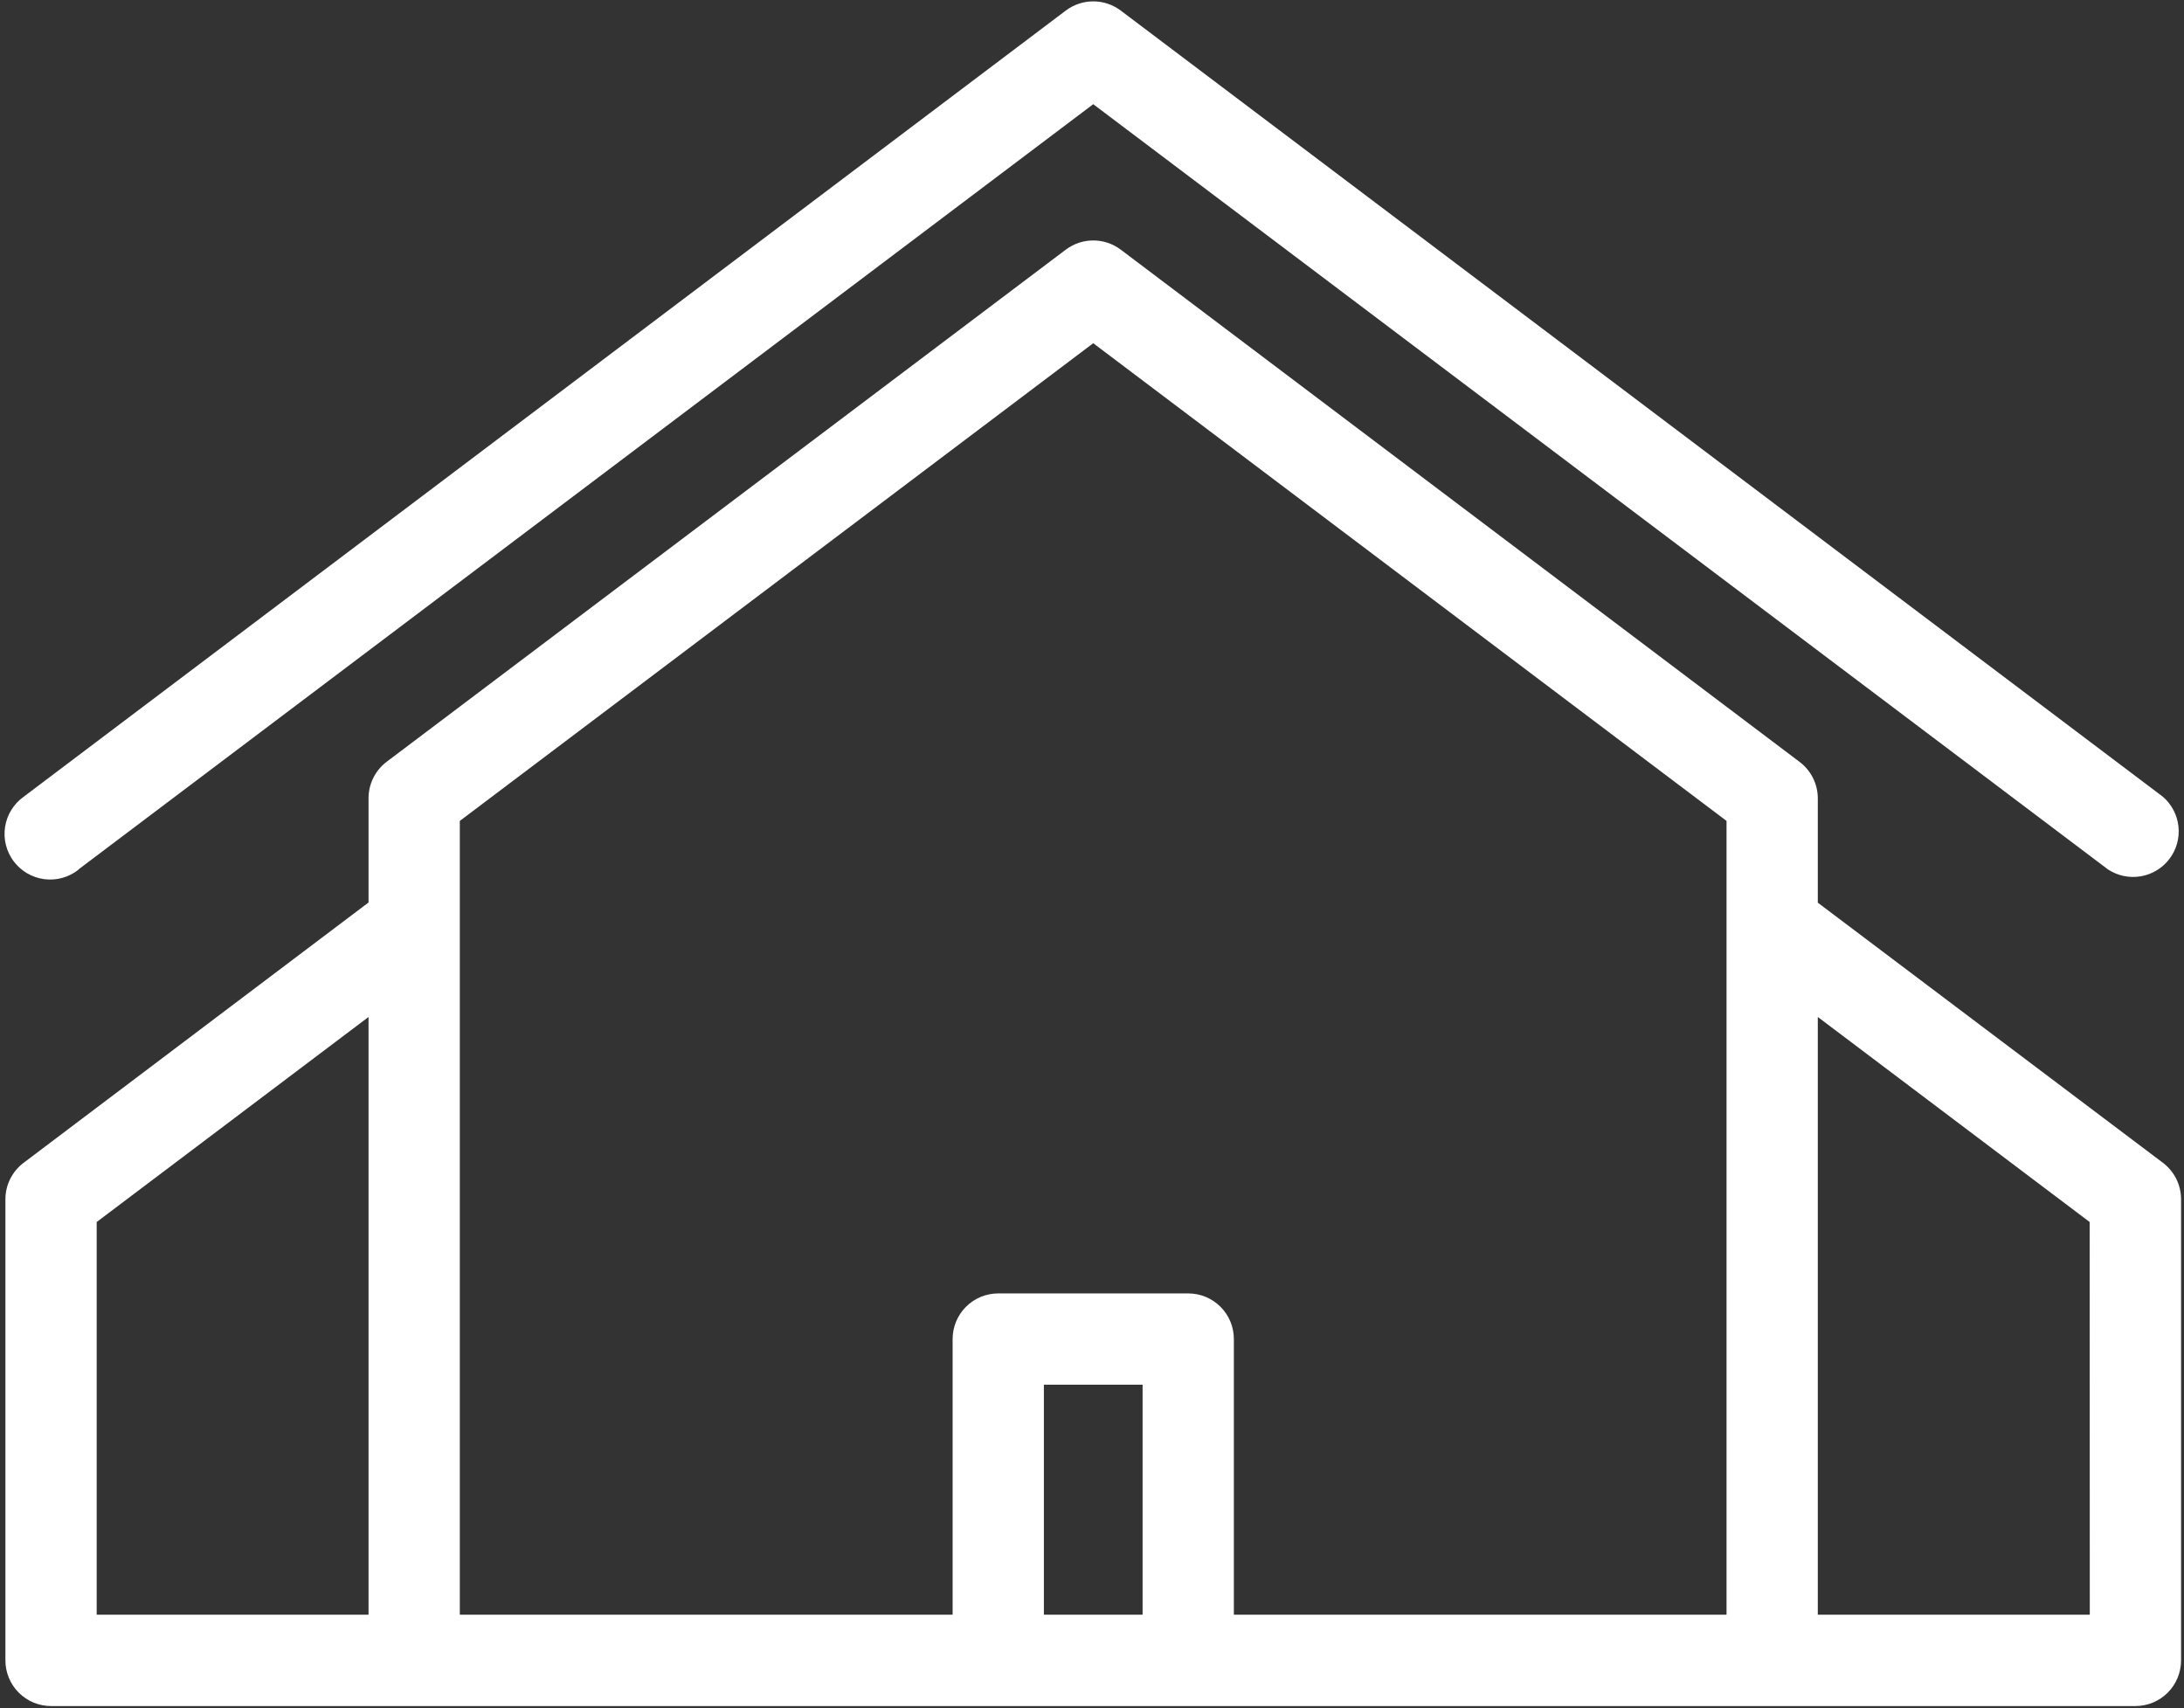
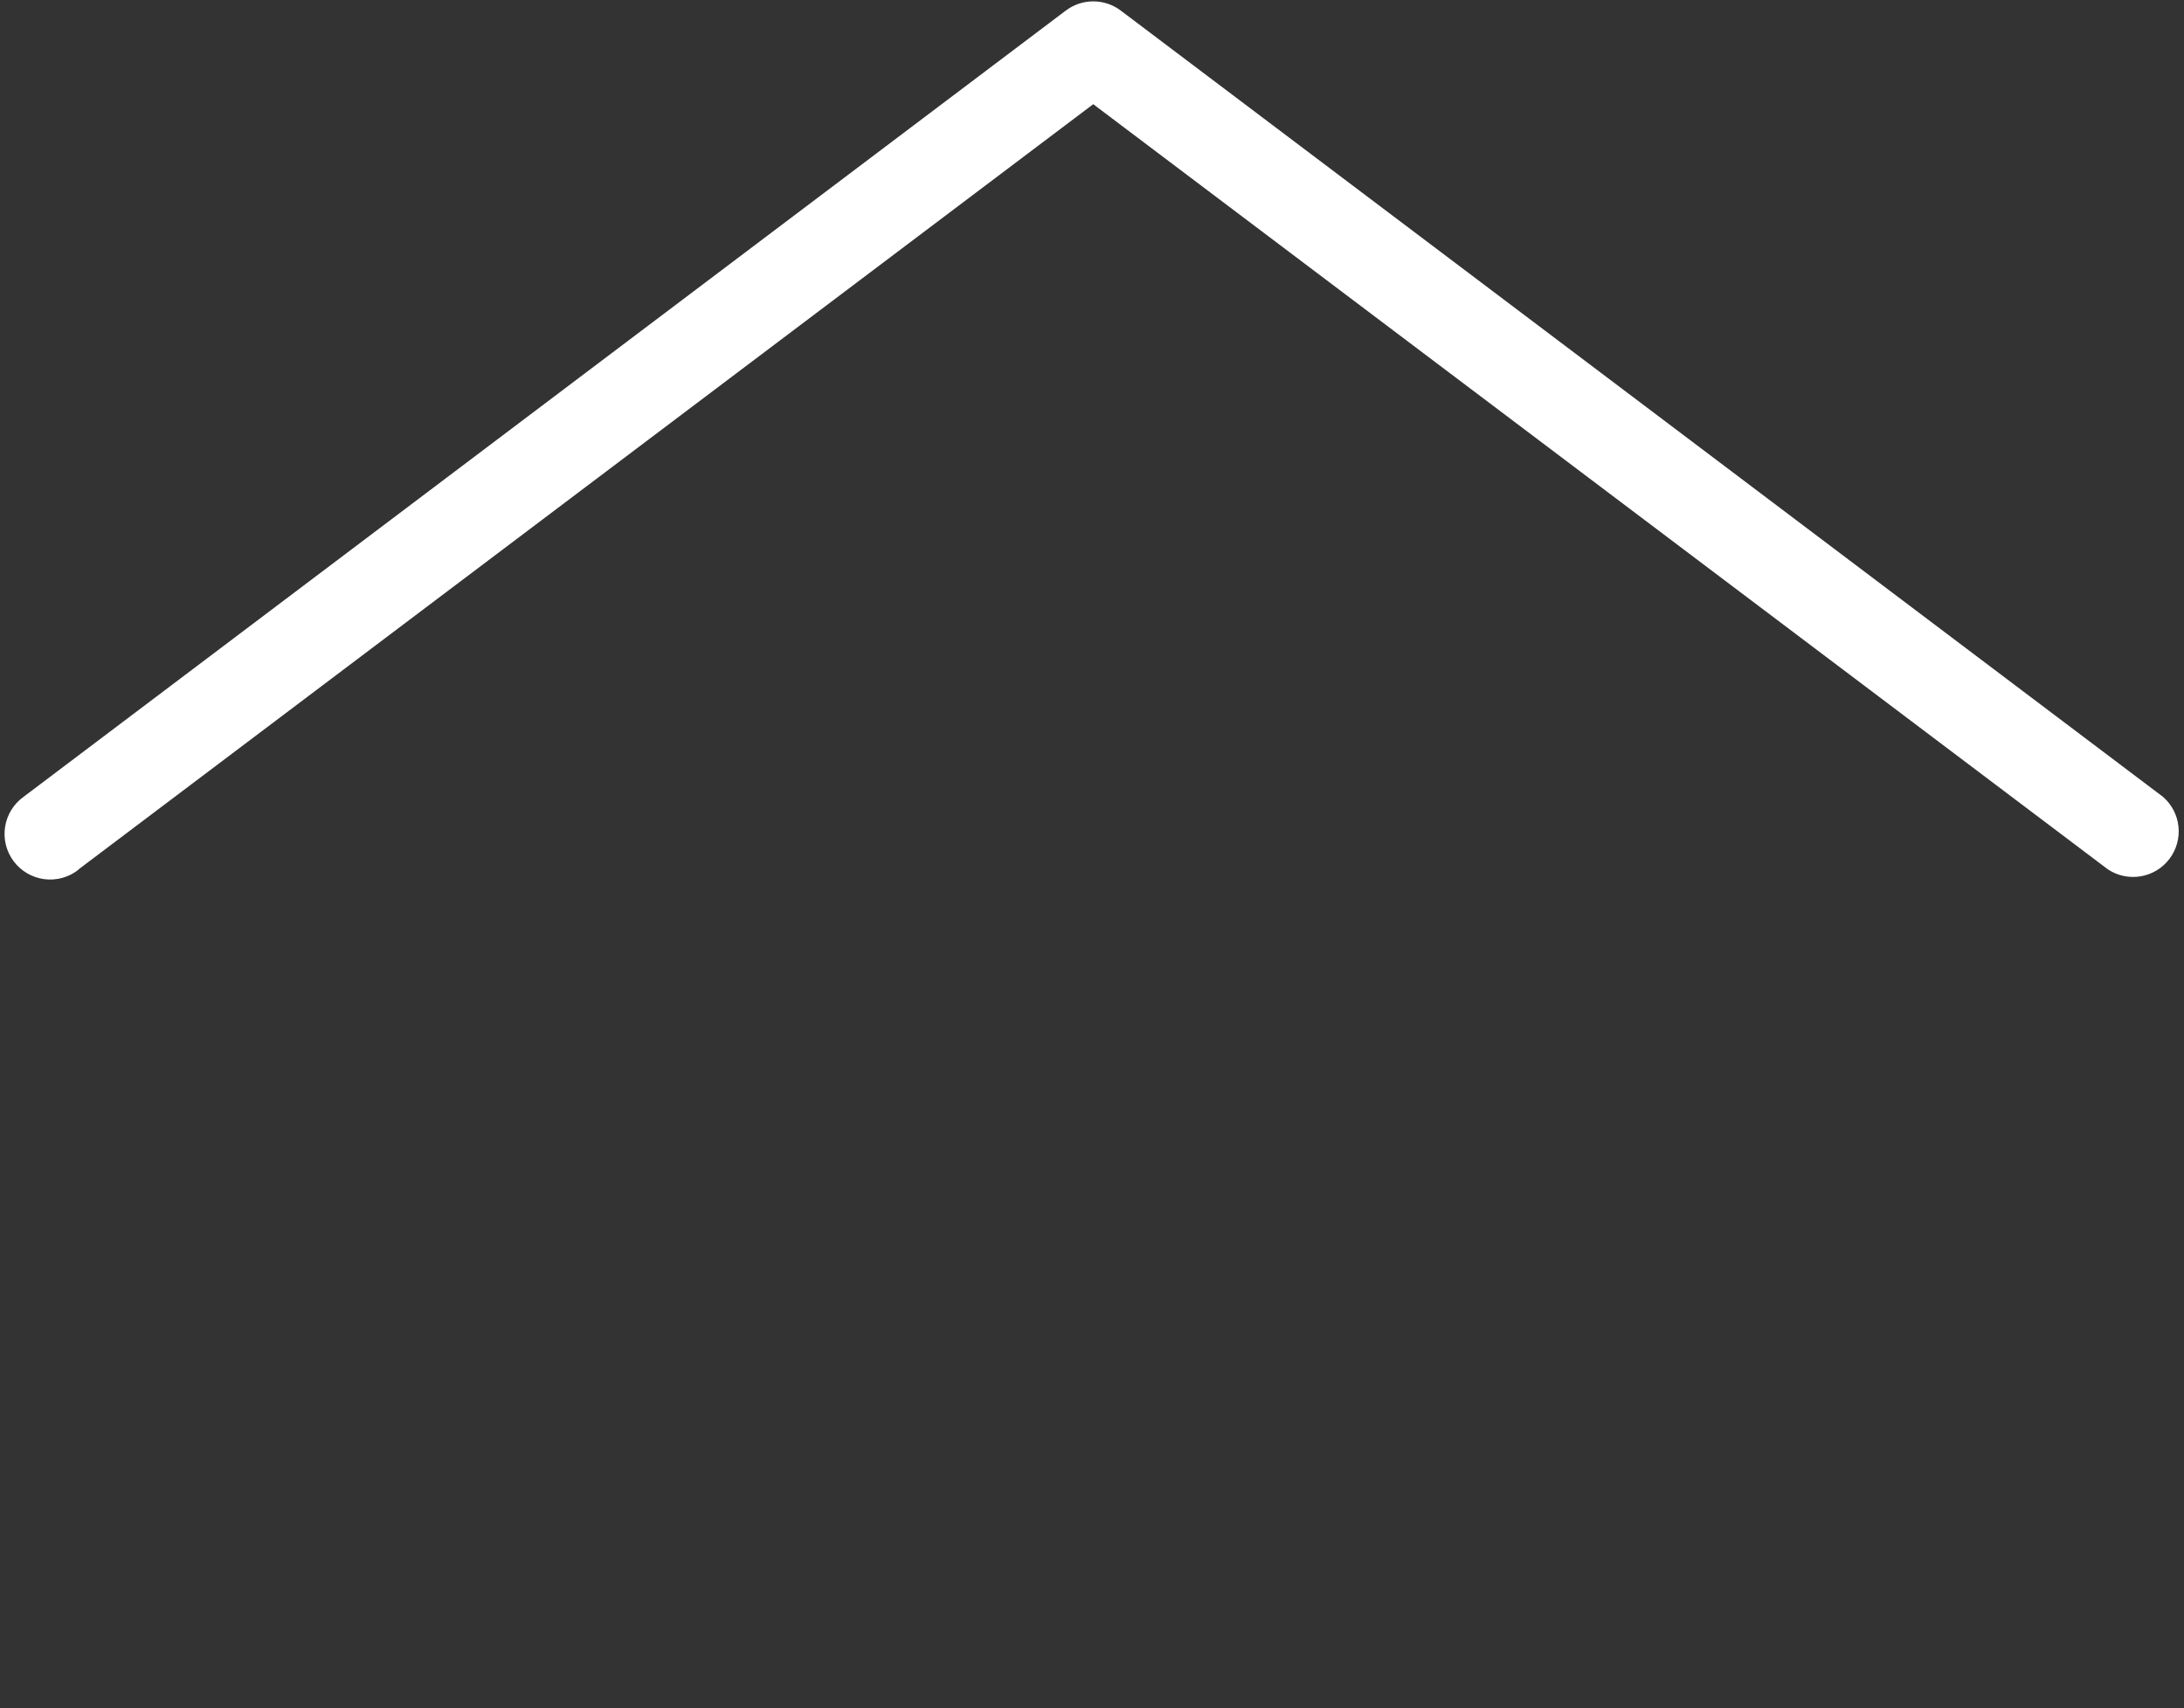
<svg xmlns="http://www.w3.org/2000/svg" width="335" height="262" viewBox="0 0 335 262" fill="none">
  <rect x="0" y="0" width="335" height="262" fill="#333333" stroke="none" />
-   <path d="M331.77 178.351L278.83 138.451V122.451C278.83 121.367 278.577 120.298 278.093 119.328C277.609 118.358 276.906 117.513 276.04 116.861L171.91 38.291C170.696 37.375 169.216 36.88 167.695 36.88C166.174 36.88 164.694 37.375 163.48 38.291L59.32 116.831C58.454 117.483 57.751 118.328 57.267 119.298C56.783 120.268 56.531 121.337 56.53 122.421V138.421L3.62 178.351C2.754 179.003 2.051 179.848 1.567 180.818C1.083 181.788 0.83 182.857 0.83 183.941L0.83 254.671C0.83 256.528 1.568 258.308 2.88 259.621C4.193 260.934 5.974 261.671 7.83 261.671H327.55C329.407 261.671 331.187 260.934 332.5 259.621C333.813 258.308 334.55 256.528 334.55 254.671V183.941C334.551 182.858 334.3 181.789 333.818 180.819C333.335 179.849 332.634 179.004 331.77 178.351V178.351ZM175.26 247.661H160.12V212.381H175.26V247.661ZM189.26 247.661V205.381C189.26 203.525 188.523 201.744 187.21 200.431C185.897 199.119 184.117 198.381 182.26 198.381H153.12C151.264 198.381 149.483 199.119 148.17 200.431C146.858 201.744 146.12 203.525 146.12 205.381V247.661H70.53V125.911L167.69 52.641L264.83 125.911V247.661H189.26ZM14.83 187.431L56.53 155.981V247.661H14.83V187.431ZM320.55 247.661H278.83V155.981L320.53 187.431L320.55 247.661Z" fill="white" />
  <path d="M12.04 133.351L167.69 15.981L323.34 133.351C324.824 134.329 326.625 134.705 328.377 134.404C330.128 134.103 331.7 133.147 332.772 131.729C333.845 130.312 334.338 128.54 334.152 126.772C333.966 125.005 333.114 123.374 331.77 122.211L171.91 1.621C170.696 0.705 169.216 0.21 167.695 0.21C166.174 0.21 164.694 0.705 163.48 1.621L3.62 122.211C2.861 122.755 2.219 123.445 1.731 124.24C1.243 125.035 0.918 125.92 0.777 126.843C0.636 127.766 0.681 128.707 0.909 129.612C1.137 130.517 1.544 131.367 2.105 132.113C2.667 132.858 3.372 133.484 4.178 133.953C4.985 134.422 5.878 134.725 6.803 134.844C7.729 134.963 8.669 134.896 9.568 134.647C10.468 134.397 11.308 133.97 12.04 133.391V133.351Z" fill="white" />
</svg>